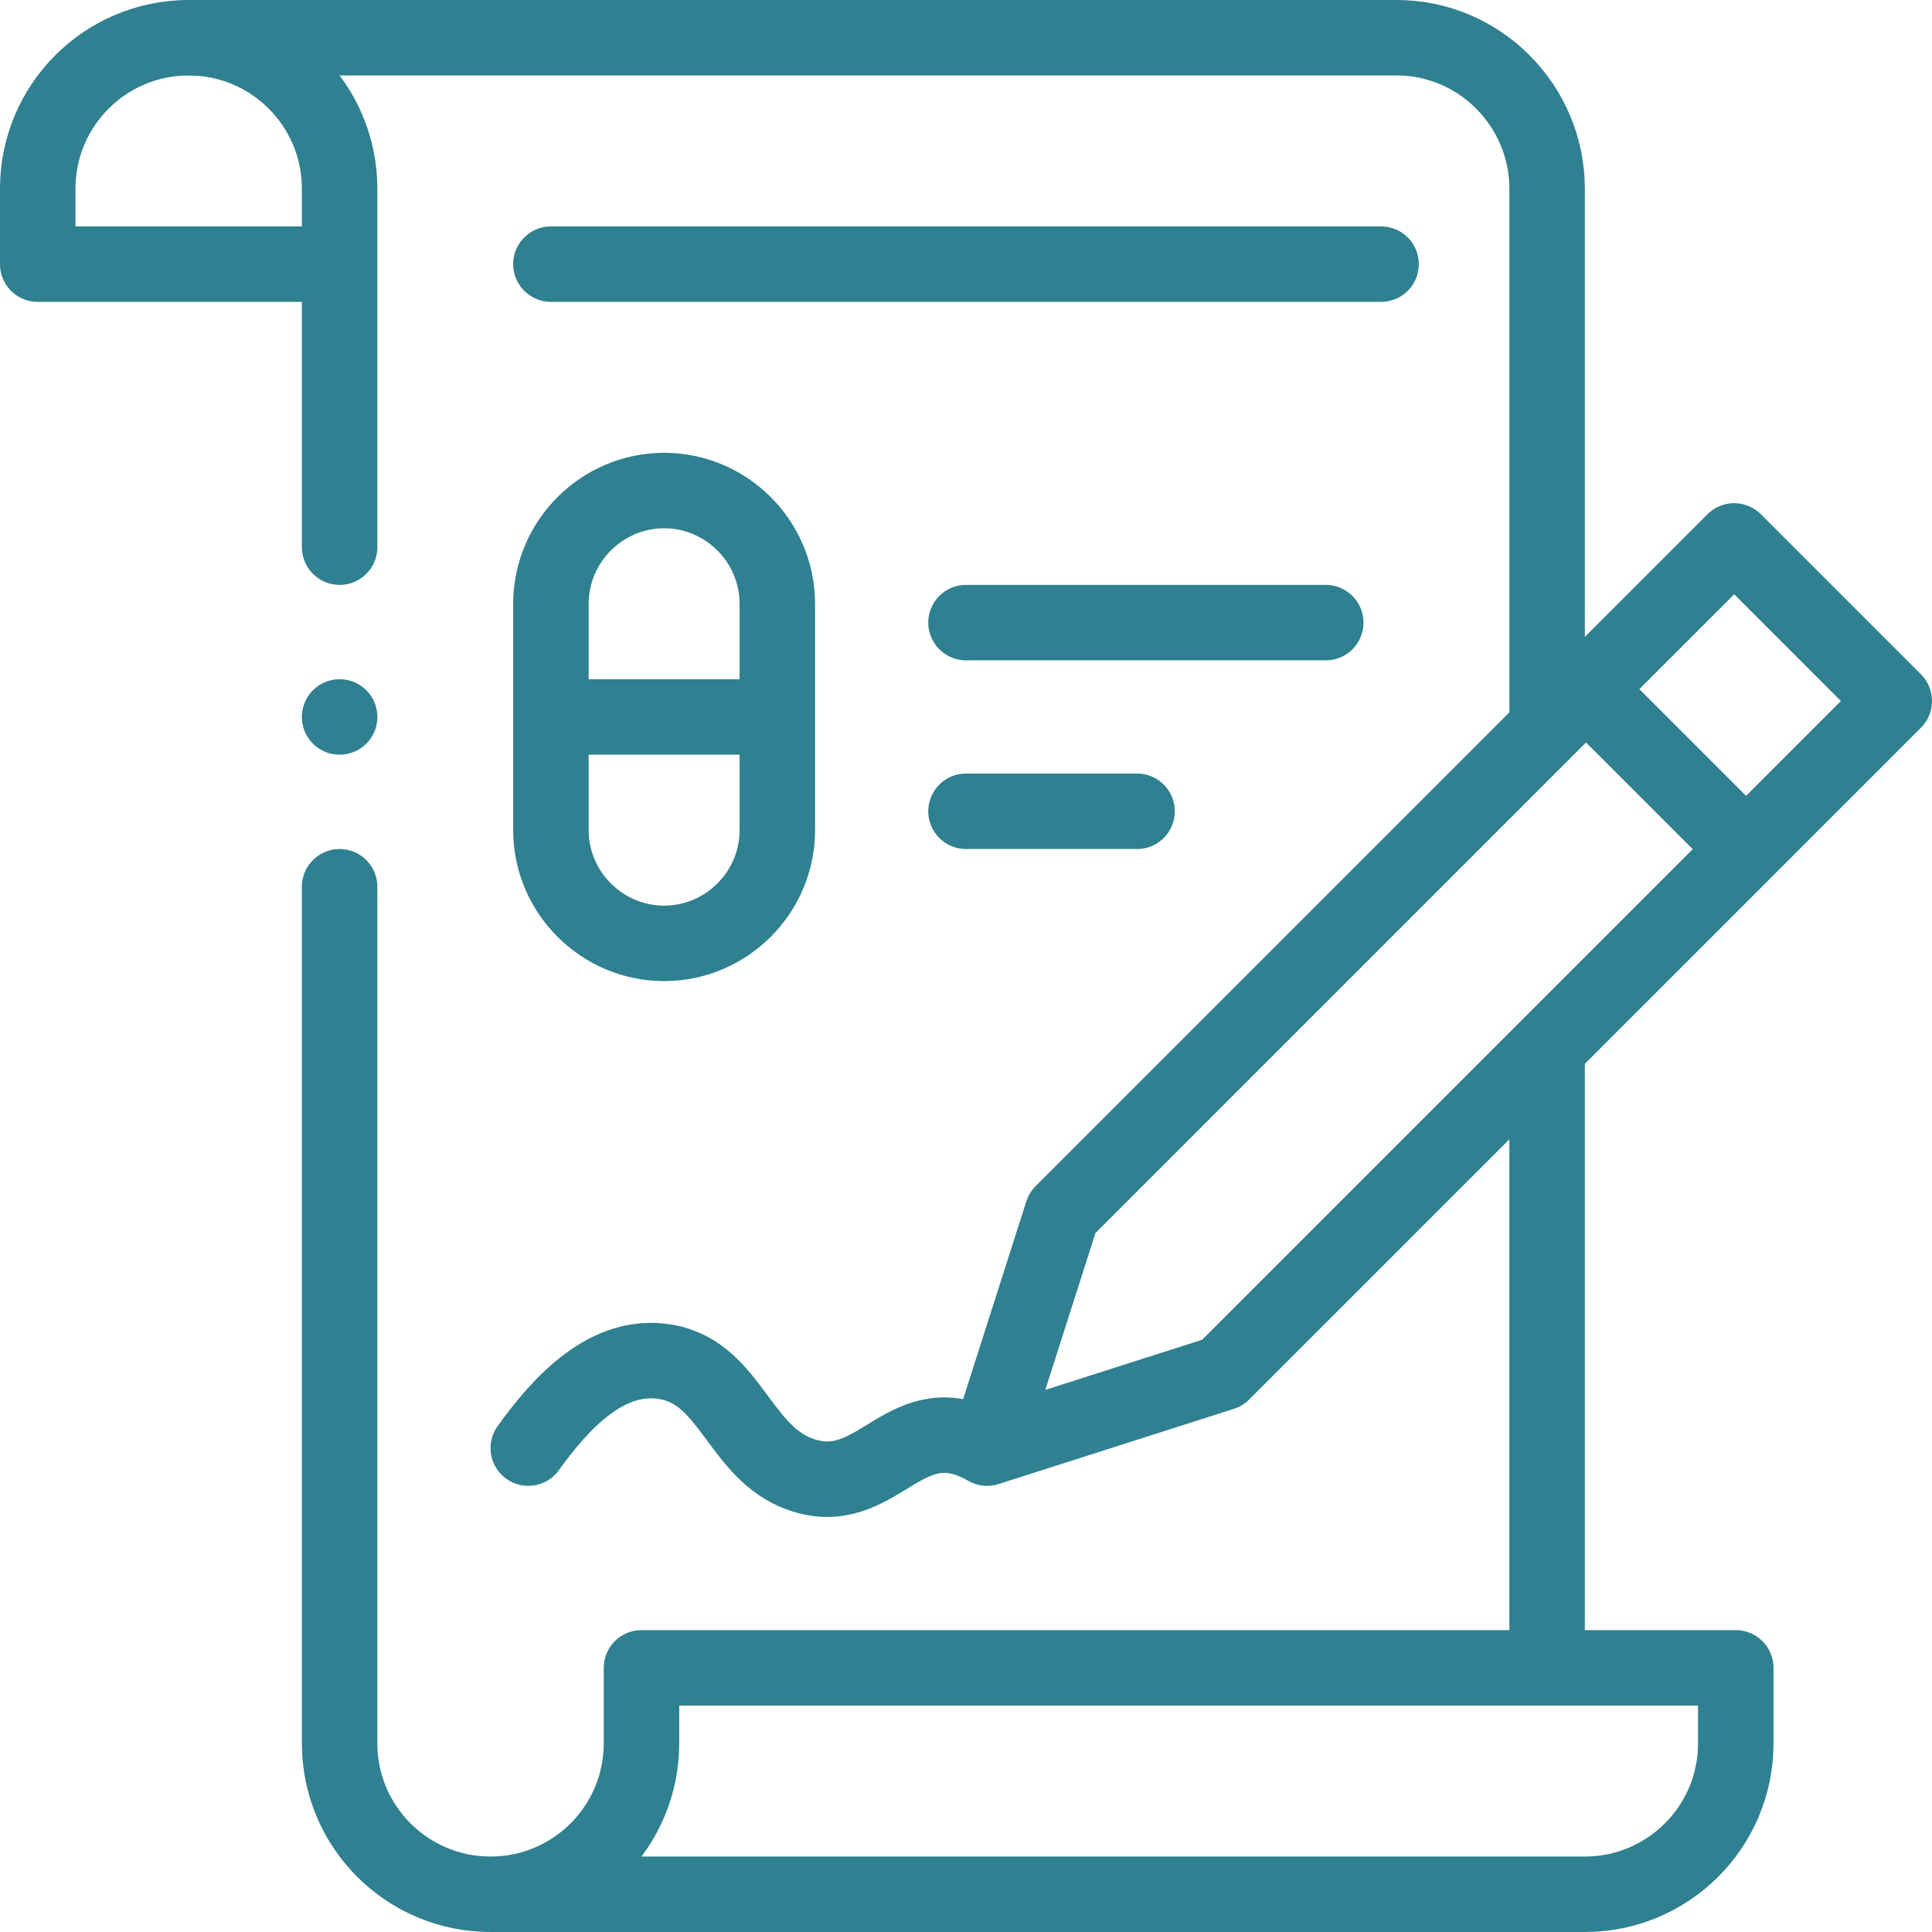
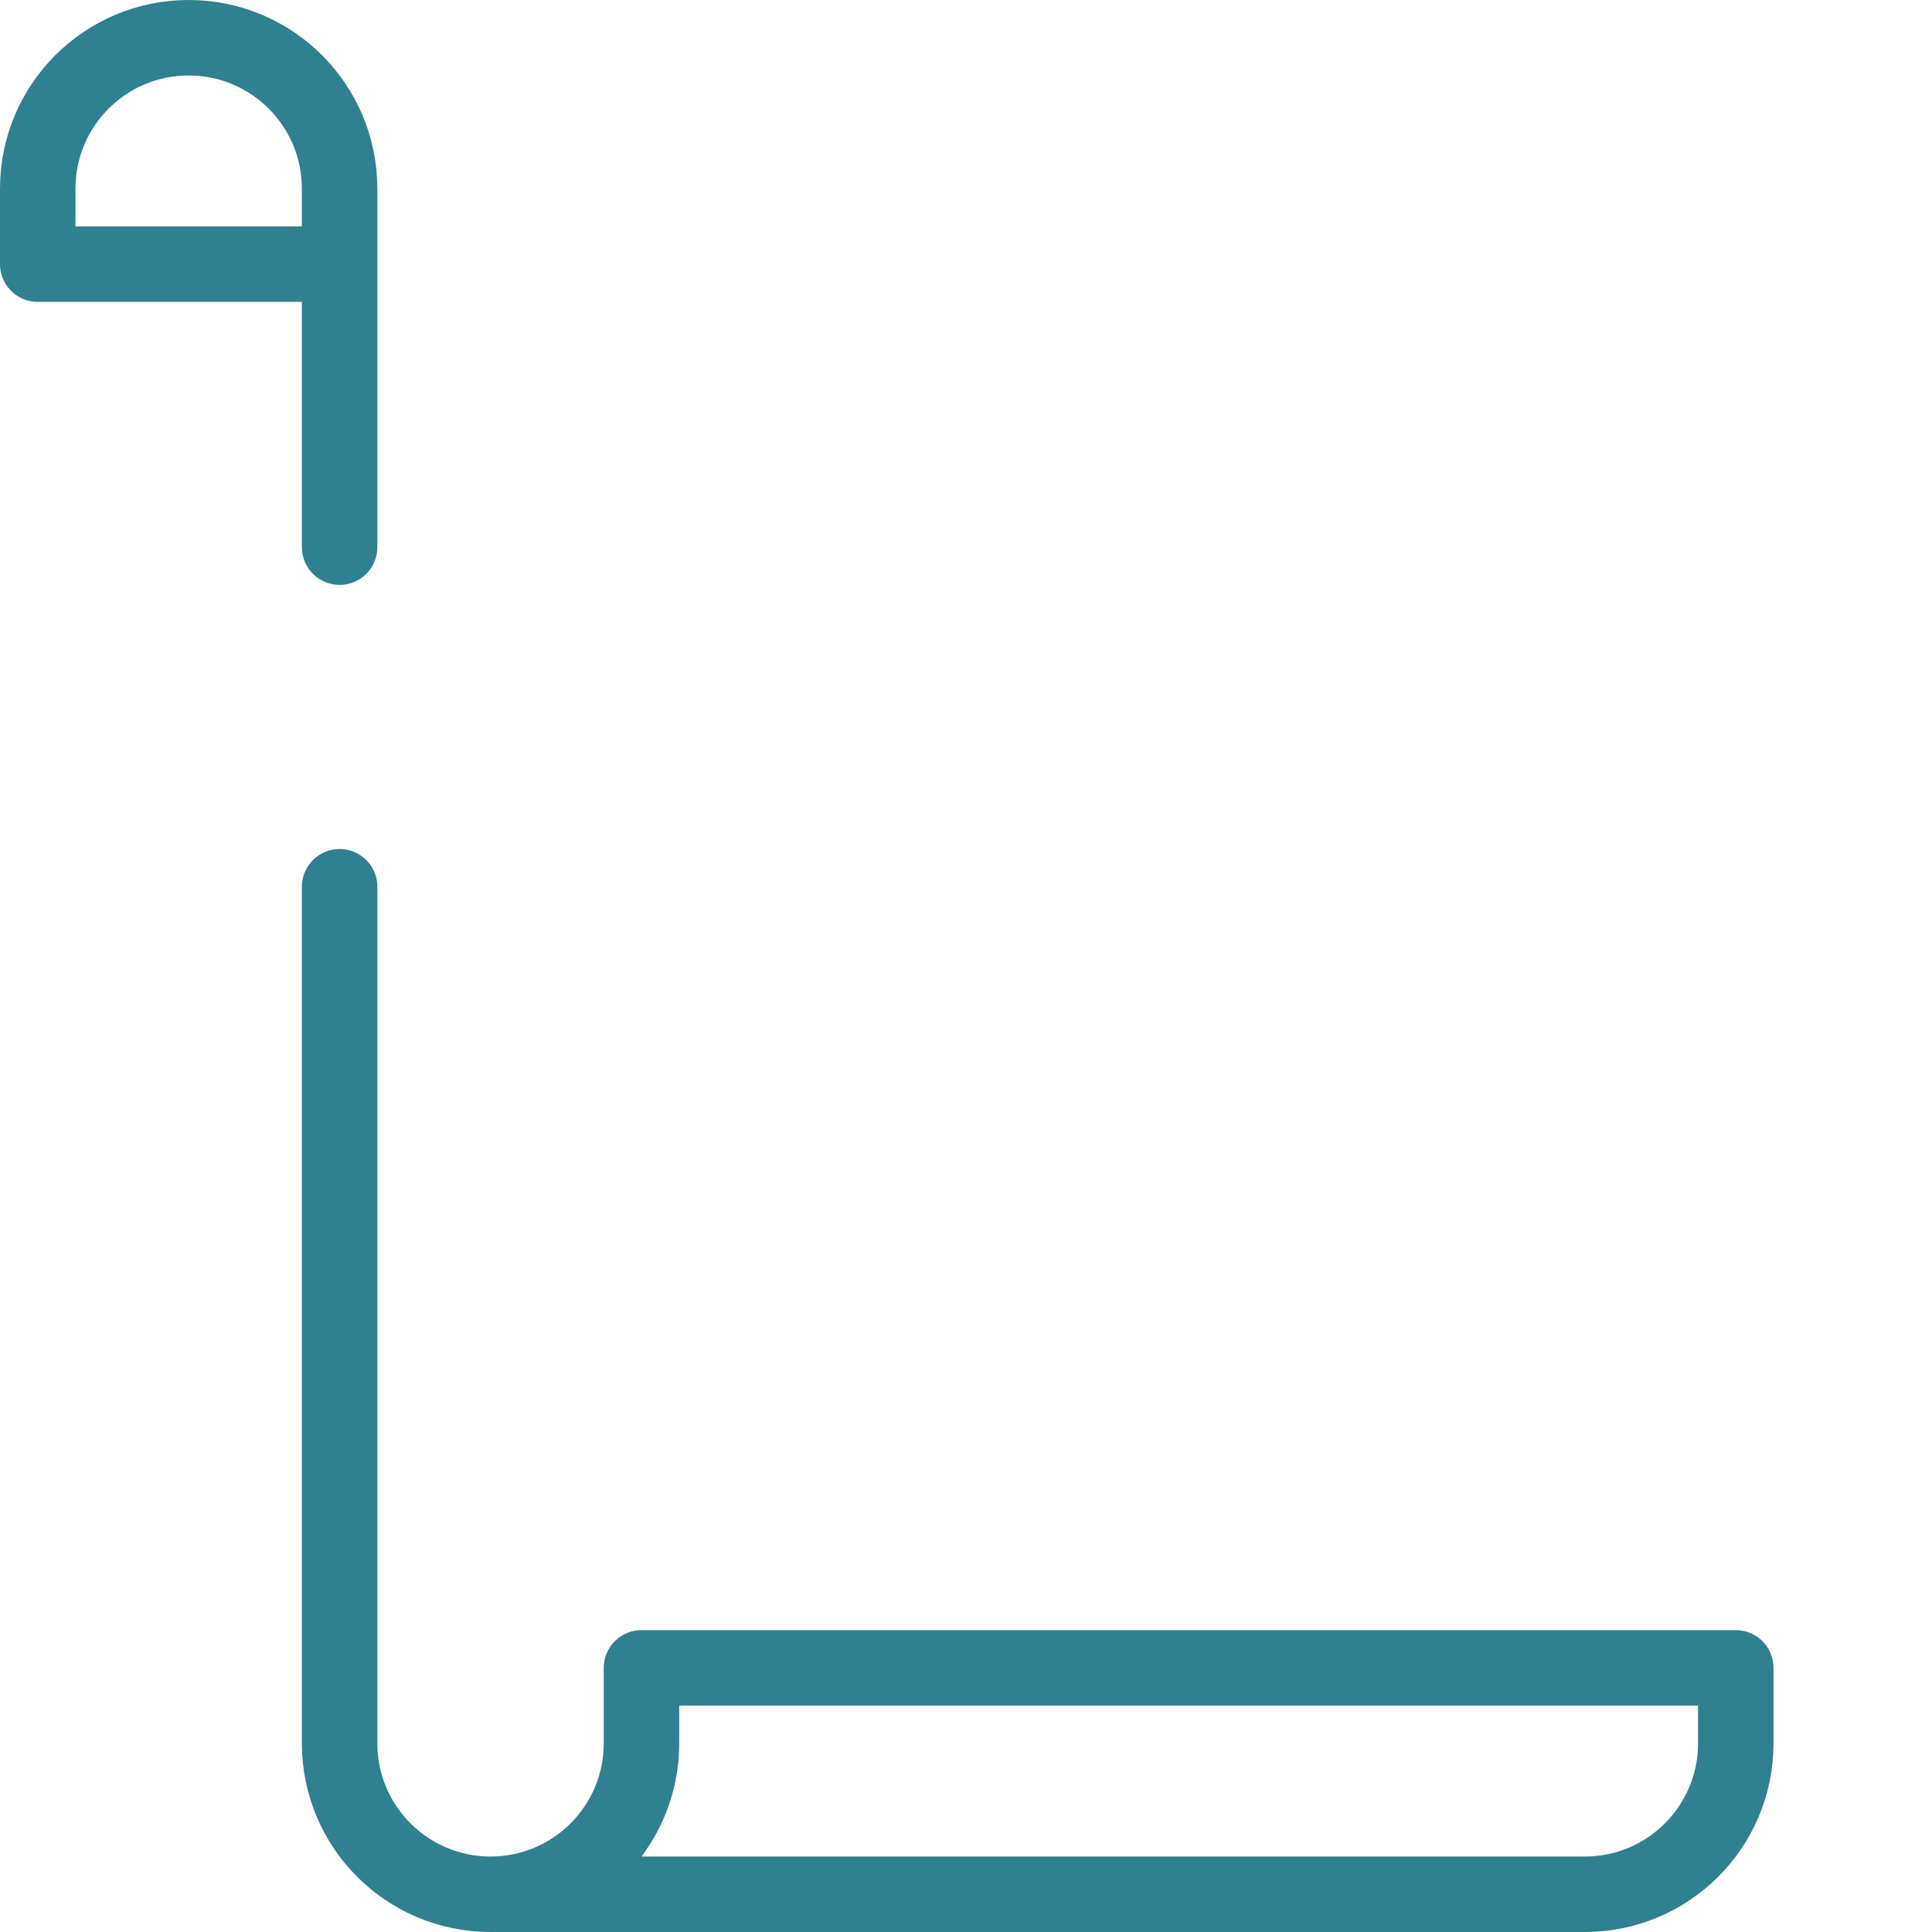
<svg xmlns="http://www.w3.org/2000/svg" version="1.1" width="512" height="512" x="0" y="0" viewBox="0 0 512 512" style="enable-background:new 0 0 512 512" xml:space="preserve">
  <g>
-     <path d="M176.001 130h0c16.5 0 30 13.5 30 30v60c0 16.5-13.5 29.999-30 29.999h0c-16.5 0-30-13.499-30-29.999v-60c0-16.501 13.499-30 30-30zM301.335 214.999H256m.001-49.999h95.334M365.999 70H146.001M201.001 190h-50" style="fill-rule:evenodd;clip-rule:evenodd;stroke-width:20;stroke-linecap:round;stroke-linejoin:round;stroke-miterlimit:2.613;" fill-rule="evenodd" clip-rule="evenodd" fill="none" stroke="#2f8090" stroke-width="20" stroke-linecap="round" stroke-linejoin="round" stroke-miterlimit="2.613" data-original="#000000" opacity="1" />
-     <path d="M50 10.001h319.878c22.105-.156 40.121 17.954 40.121 40v142.644" style="fill-rule:evenodd;clip-rule:evenodd;stroke-width:20;stroke-linecap:round;stroke-linejoin:round;stroke-miterlimit:22.926;" fill-rule="evenodd" clip-rule="evenodd" fill="none" stroke="#2f8090" stroke-width="20" stroke-linecap="round" stroke-linejoin="round" stroke-miterlimit="22.926" data-original="#000000" opacity="1" />
    <path d="M130 502h289.999c22.092 0 40-17.908 40-40v-19.999h-290V462c0 22.092-17.908 40-39.999 40s-40-17.908-40-40V234.999M90 145V50.001c0-22.091-17.908-40-40-40s-40 17.908-40 40V70h75" style="fill-rule:evenodd;clip-rule:evenodd;stroke-width:20;stroke-linecap:round;stroke-linejoin:round;stroke-miterlimit:22.926;" fill-rule="evenodd" clip-rule="evenodd" fill="none" stroke="#2f8090" stroke-width="20" stroke-linecap="round" stroke-linejoin="round" stroke-miterlimit="22.926" data-original="#000000" opacity="1" />
-     <path d="M140 383.766c8.47-11.81 20.951-25.66 36.652-22.825 17.66 3.189 19.364 25.537 37.313 30.346 19.347 5.184 26.332-19.812 47.619-7.521l62.357-19.931L502 185.776l-42.426-42.426-178.058 178.06-18.704 58.52M424.584 186.897l36.335 36.334M409.998 277.846v161.255M90 189.999h.007" style="fill-rule:evenodd;clip-rule:evenodd;stroke-width:20;stroke-linecap:round;stroke-linejoin:round;stroke-miterlimit:22.926;" fill-rule="evenodd" clip-rule="evenodd" fill="none" stroke="#2f8090" stroke-width="20" stroke-linecap="round" stroke-linejoin="round" stroke-miterlimit="22.926" data-original="#000000" opacity="1" />
  </g>
</svg>